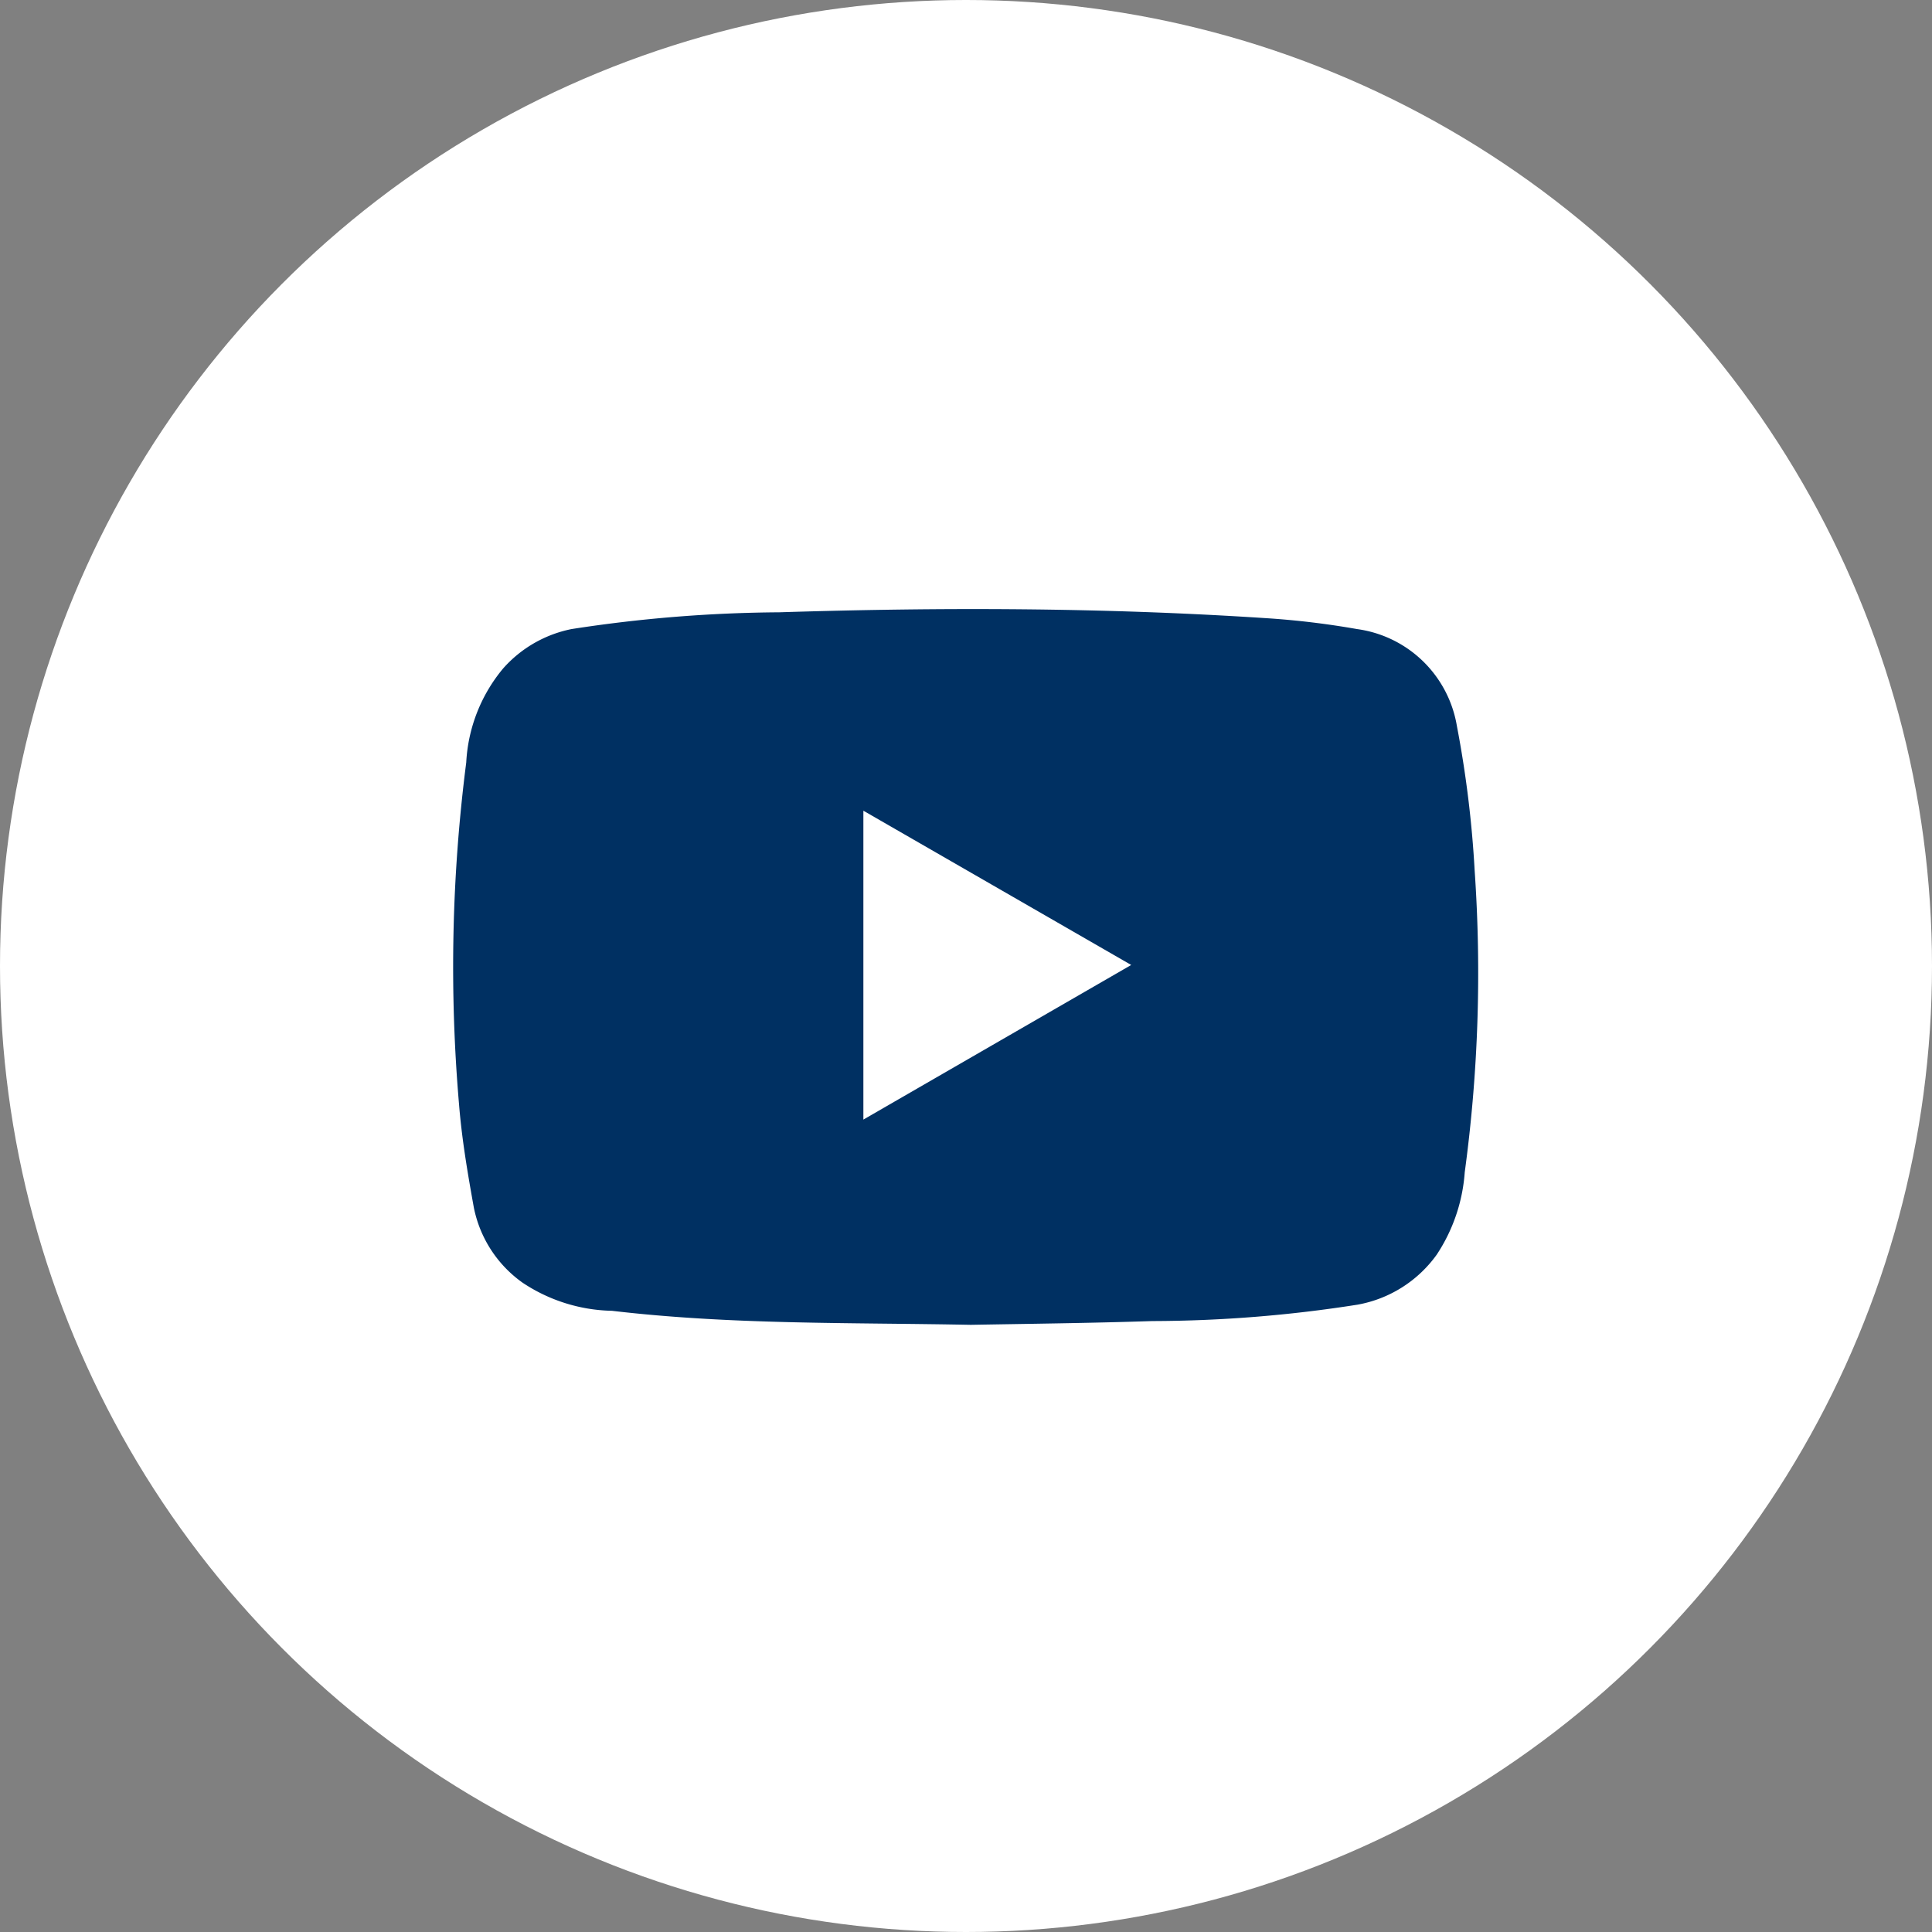
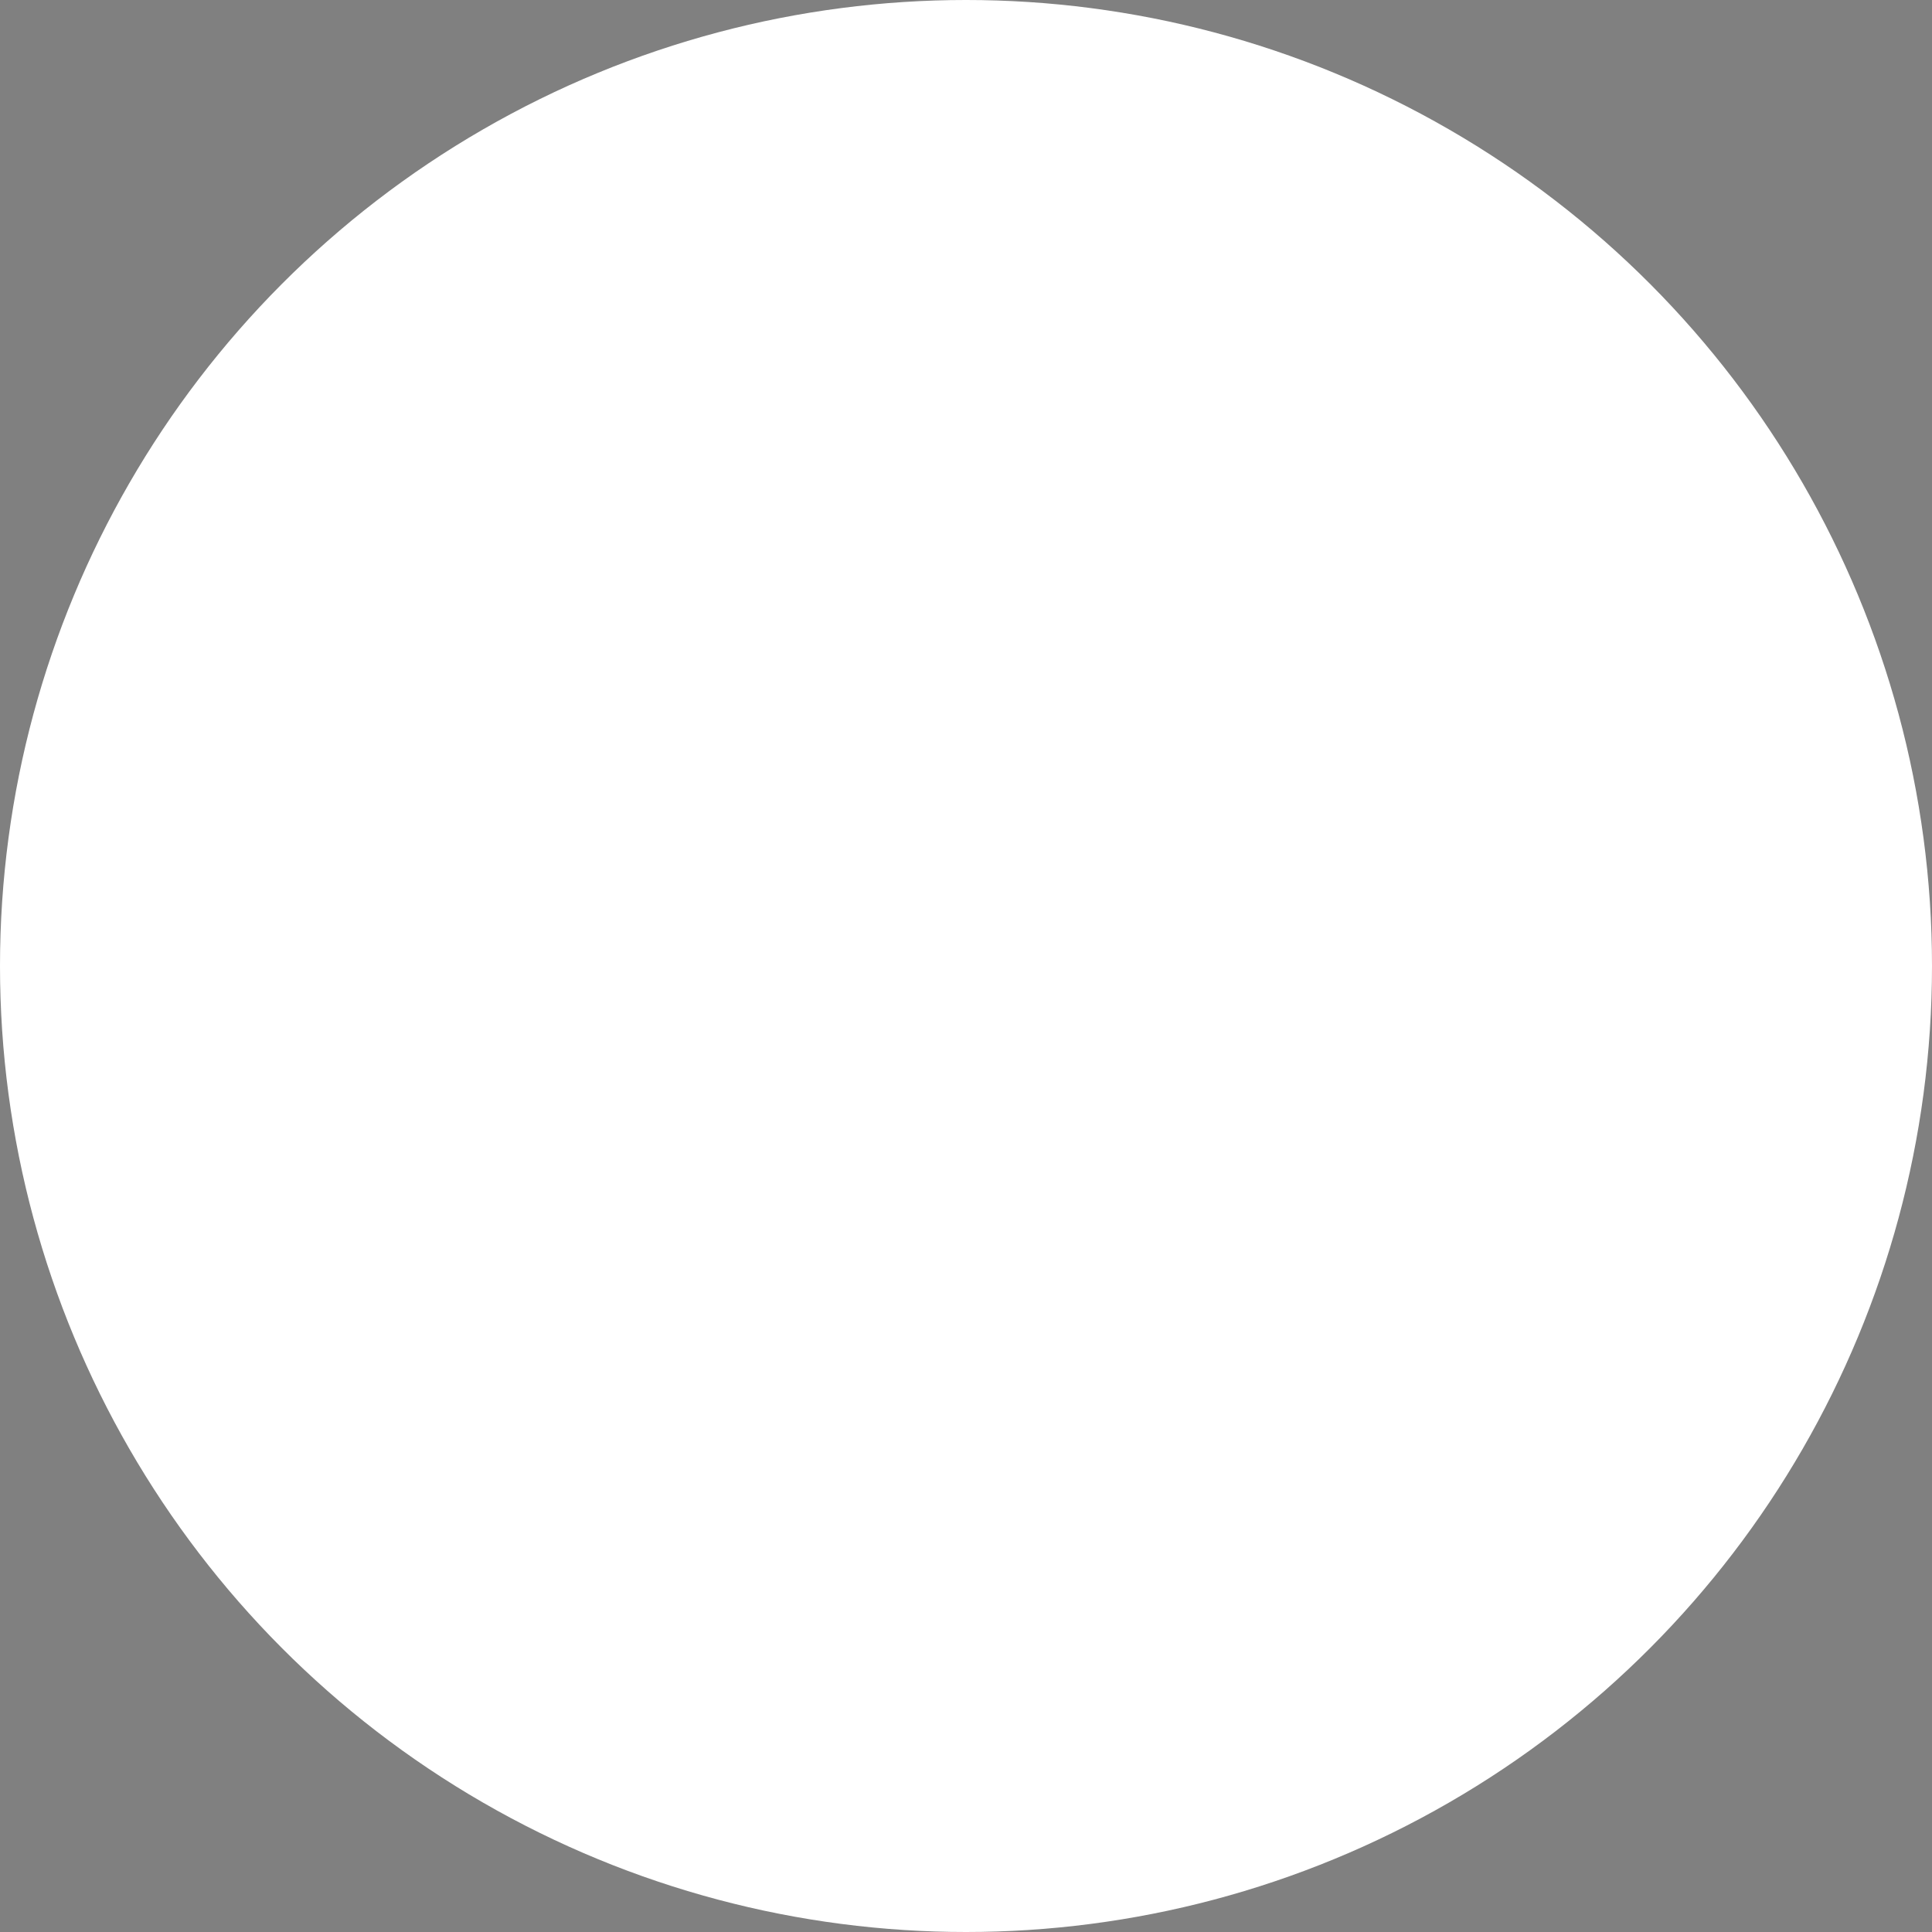
<svg xmlns="http://www.w3.org/2000/svg" viewBox="0 0 56.48 56.48">
  <rect x="0" y="0" width="56.48" height="56.48" fill="#808080" stroke="none" />
  <defs>
    <style>.cls-1{fill:#fff;}.cls-2{fill:#003062;}</style>
  </defs>
  <g id="Capa_2" data-name="Capa 2">
    <g id="Capa_1-2" data-name="Capa 1">
      <circle class="cls-1" cx="28.24" cy="28.24" r="28.24" />
      <g id="sFXSJJ">
-         <path class="cls-2" d="M28.38,38.73c-3.59-.07-7,0-10.49-.41a4.88,4.88,0,0,1-2.61-.82,3.54,3.54,0,0,1-1.43-2.21c-.18-1-.35-2-.43-3a46.91,46.91,0,0,1,.21-10,4.67,4.67,0,0,1,1.08-2.75,3.62,3.62,0,0,1,2-1.15,41.17,41.17,0,0,1,6.07-.49c4.74-.15,9.48-.14,14.21.17a24.19,24.19,0,0,1,2.68.32,3.43,3.43,0,0,1,2.92,2.83,31.73,31.73,0,0,1,.52,4.23,43.33,43.33,0,0,1-.29,8.82A5,5,0,0,1,42,36.68a3.64,3.64,0,0,1-2.31,1.46,39.07,39.07,0,0,1-6,.48C31.88,38.68,30.06,38.7,28.38,38.73Zm-3.14-6,7.83-4.52-7.83-4.51Z" />
-       </g>
+         </g>
    </g>
  </g>
</svg>